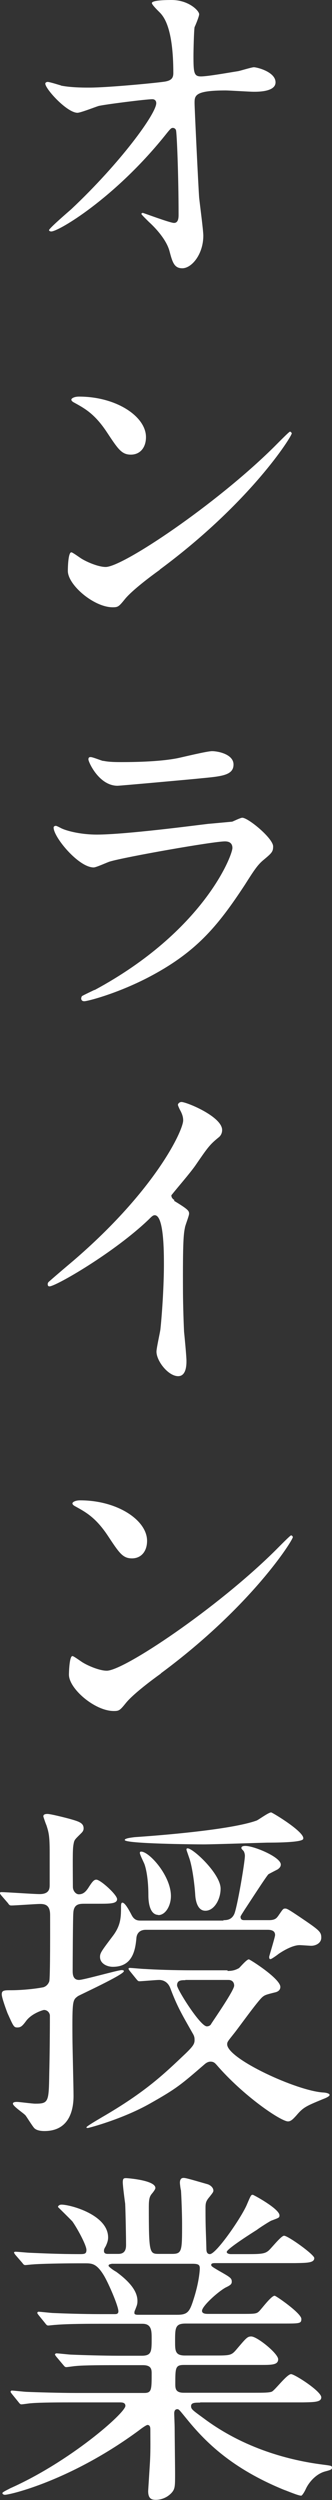
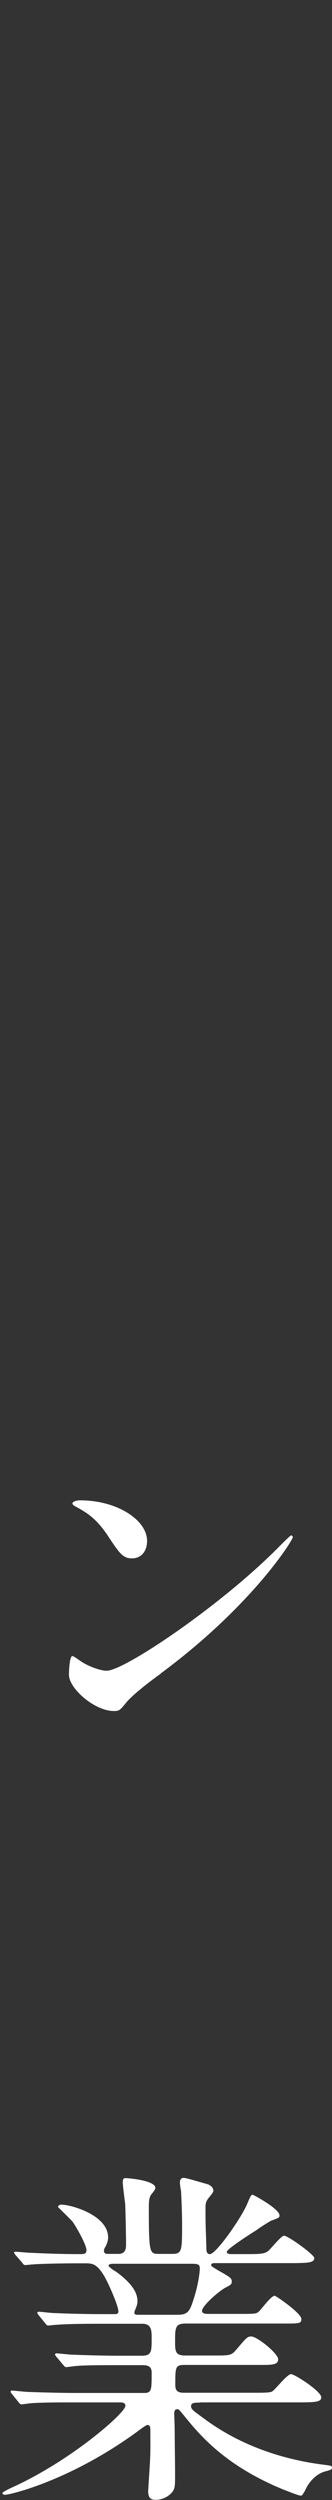
<svg xmlns="http://www.w3.org/2000/svg" id="_レイヤー_2" data-name="レイヤー 2" viewBox="0 0 15.17 114.16">
  <rect x="0" y="0" width="15.17" height="114.16" fill="#333333" stroke="none" />
  <defs>
    <style>
      .cls-1 {
        fill: #fff;
      }
    </style>
  </defs>
  <g id="_レイヤー_1-2" data-name="レイヤー 1">
    <g>
-       <path class="cls-1" d="M2.79,3.91c.51.1,1.18.09,1.31.09.86,0,3.23-.23,3.47-.28.24-.05.35-.14.35-.38,0-2.06-.43-2.58-.63-2.78-.06-.06-.35-.34-.35-.42C6.94,0,7.7,0,7.84,0c.78,0,1.26.49,1.26.65,0,.1-.17.51-.21.59-.03.19-.05,1.07-.05,1.31,0,.77.02.94.34.94.32,0,1.31-.18,1.7-.24.11-.02.62-.18.72-.18.14,0,.99.21.99.69,0,.43-.78.43-.99.43-.21,0-1.1-.06-1.3-.06-1.41,0-1.41.24-1.41.58,0,.24.18,3.97.21,4.32.03.29.19,1.49.19,1.73,0,.85-.53,1.49-.96,1.49-.37,0-.45-.27-.59-.8-.14-.5-.61-1.02-.93-1.31-.05-.05-.35-.34-.35-.37s.05-.05.06-.05c.03,0,1.25.46,1.43.46.21,0,.21-.26.21-.38,0-1.76-.08-3.78-.12-3.86-.02-.06-.08-.1-.14-.1-.08,0-.11.03-.38.37-2.3,2.85-4.84,4.36-5.18,4.36-.05,0-.1-.03-.1-.06,0-.08.86-.82,1.02-.96,2.25-2.12,3.88-4.36,3.88-4.84,0-.1-.06-.18-.18-.18-.29,0-2.18.24-2.46.31-.16.05-.82.31-.96.31-.48,0-1.47-1.09-1.47-1.33,0-.06.08-.08.1-.08.1,0,.53.14.61.16Z" />
-       <path class="cls-1" d="M7.3,26.02c-.42.3-1.23.91-1.57,1.31-.3.37-.33.4-.58.4-.86,0-2.05-1.02-2.05-1.66,0-.11.01-.85.16-.85.06,0,.42.27.48.3.21.13.74.37,1.09.37.78,0,5.02-2.84,7.68-5.47.26-.26.7-.71.74-.71.03,0,.08.05.08.08,0,.14-1.87,3.14-6.03,6.22ZM5.98,20.76c-.43,0-.59-.26-1.12-1.06-.55-.82-1.01-1.06-1.46-1.31-.06-.03-.14-.08-.14-.14s.13-.14.35-.14c1.71,0,3.06.91,3.06,1.85,0,.48-.27.8-.69.8Z" />
-       <path class="cls-1" d="M4.32,45.21c4.99-2.69,6.3-6.15,6.3-6.49,0-.19-.11-.3-.34-.3-.54,0-4.56.71-5.26.92-.11.03-.62.27-.74.27-.69,0-1.83-1.38-1.83-1.82,0-.05.05-.08.1-.08s.24.11.29.13c.3.13.91.27,1.58.27,1.31,0,4.5-.42,5.09-.49.03,0,1.09-.1,1.1-.1.08-.03.38-.18.46-.18.27,0,1.41.94,1.41,1.31,0,.24-.06.3-.43.61-.27.22-.43.46-.86,1.14-1.26,1.92-2.25,3.12-4.51,4.28-1.42.72-2.69,1.04-2.83,1.04-.13,0-.14-.1-.14-.13s.02-.08.03-.1c.03-.03.48-.24.58-.29ZM4.71,34.74c.26.06.62.06.85.06.75,0,1.81-.03,2.56-.18.24-.05,1.34-.32,1.57-.32.27,0,.98.14.98.61,0,.5-.56.54-1.49.63-.26.03-3.7.34-3.81.34-.85,0-1.33-1.09-1.33-1.2,0-.08.03-.11.1-.11.1,0,.48.16.58.18Z" />
-       <path class="cls-1" d="M7.95,54.83c.62.38.69.45.69.59,0,.1-.18.54-.19.64-.06.29-.1.62-.09,2.83,0,.43.02,1.3.05,1.92.02.19.11,1.12.11,1.33,0,.16,0,.7-.38.7-.45,0-.99-.69-.99-1.12,0-.16.16-.86.18-1.02.09-.86.16-2.1.16-2.95,0-.58,0-2.26-.42-2.26-.08,0-.14.06-.27.19-1.57,1.51-4.25,3.06-4.54,3.06-.05,0-.08-.03-.08-.1,0-.05.02-.08.05-.11.42-.37.86-.74,1.12-.96,3.77-3.24,5.02-5.96,5.02-6.41,0-.16-.05-.3-.13-.45-.02-.03-.11-.22-.11-.26,0-.06.08-.13.16-.13.24,0,1.86.67,1.86,1.28,0,.16-.08.27-.14.32-.43.35-.5.45-1.09,1.31-.27.38-.78.96-1.09,1.35,0,.1.05.16.14.22Z" />
      <path class="cls-1" d="M7.35,76.42c-.42.3-1.23.91-1.57,1.31-.3.37-.33.4-.58.4-.87,0-2.05-1.02-2.05-1.66,0-.11.02-.85.16-.85.06,0,.42.27.48.3.21.13.74.37,1.09.37.78,0,5.02-2.84,7.68-5.47.26-.26.7-.71.74-.71s.08.05.08.08c0,.14-1.87,3.14-6.03,6.22ZM6.03,71.16c-.43,0-.59-.26-1.12-1.06-.55-.82-1.01-1.06-1.46-1.31-.06-.03-.14-.08-.14-.14s.13-.14.35-.14c1.71,0,3.06.91,3.06,1.85,0,.48-.27.8-.69.8Z" />
-       <path class="cls-1" d="M3.88,86.93c-.24,0-.51,0-.53.42-.02.18-.03,2.4-.03,2.64,0,.13,0,.42.29.42.21,0,1.78-.45,1.95-.45.03,0,.1,0,.1.05,0,.16-2.03,1.09-2.1,1.14-.24.18-.26.18-.25,1.86,0,.43.05,2.27.05,2.7,0,.58-.16,1.6-1.33,1.6-.14,0-.35-.02-.46-.13-.08-.08-.34-.5-.4-.58-.08-.1-.58-.42-.58-.54,0-.08.13-.08.19-.08.11,0,.69.08.83.08.61,0,.62-.08.64-1.35.02-.85.03-1.82.03-2.67,0-.11-.1-.26-.27-.26-.03,0-.53.14-.8.48-.19.26-.26.32-.42.32-.16,0-.18-.06-.45-.66-.03-.08-.26-.69-.26-.85,0-.19.11-.19.43-.19.42,0,1.02-.05,1.44-.13.03,0,.22-.05.3-.27.05-.11.04-2.67.04-3.03,0-.4-.16-.51-.45-.51-.21,0-1.12.07-1.33.07-.06,0-.1-.03-.14-.1l-.32-.37q-.06-.08-.06-.11s.03-.03.06-.03c.24,0,1.49.09,1.76.09.46,0,.46-.27.46-.43v-1.47c0-.75-.04-.91-.15-1.25-.02-.03-.14-.38-.14-.4,0-.1.11-.11.19-.11.14,0,.77.16.96.21.46.13.69.19.69.45,0,.08-.03.14-.1.21-.27.27-.32.3-.35.46-.05.24-.05.42-.04,2,0,.19.14.34.27.34.21,0,.32-.13.42-.27.19-.3.27-.4.38-.4.19,0,.95.69.95.89,0,.21-.32.21-.85.21h-.64ZM10.39,90c.21,0,.35-.03.53-.13.06-.05.35-.4.45-.4.05,0,1.44.88,1.44,1.26,0,.16-.14.22-.21.24-.45.11-.5.13-.61.22-.24.21-1.09,1.41-1.31,1.68-.27.34-.3.37-.3.48,0,.66,3.19,2.13,4.39,2.2.06,0,.29.03.29.11,0,.06-.14.13-.3.19-.77.32-.9.37-1.22.75-.13.14-.24.27-.38.27-.32,0-2.03-1.15-3.27-2.59-.05-.05-.11-.14-.27-.14-.1,0-.19.05-.26.11-1.1.95-1.28,1.11-2.5,1.8-1.25.71-2.8,1.12-2.85,1.12-.03,0-.06,0-.06-.03,0-.05.56-.37.69-.45,2.02-1.17,2.86-1.99,3.84-2.92.35-.34.42-.45.41-.64,0-.05,0-.14-.08-.27-.51-.9-.72-1.25-1.03-2.08-.1-.26-.3-.37-.51-.37-.13,0-.8.06-.9.06-.06,0-.08-.03-.14-.1l-.3-.37q-.06-.08-.06-.11s.03-.03.05-.03c.1,0,.59.05.71.05.46.03,1.3.06,2.19.06h1.58ZM10.2,87.68c.14,0,.37,0,.5-.27.13-.26.49-2.37.49-2.67,0-.06-.02-.18-.08-.24-.08-.08-.08-.1-.08-.11,0-.03,0-.1.18-.1.4,0,1.62.51,1.62.85,0,.1-.06.16-.14.22-.06.03-.35.18-.42.22-.06.03-.91,1.35-1.09,1.62-.03.05-.19.29-.19.32,0,.16.11.16.18.16h1.12c.29,0,.35-.1.42-.19.21-.3.22-.34.32-.34.08,0,.14.03.69.4.87.59.96.66.96.93,0,.24-.24.37-.46.37-.05,0-.46-.03-.53-.03-.24,0-.59.15-.96.4-.02.02-.32.24-.37.24-.06,0-.06-.06-.06-.11,0-.03.27-.9.27-.99,0-.18-.14-.24-.34-.24h-5.57c-.26,0-.42.15-.43.41-.05.51-.17,1.28-1.07,1.28-.29,0-.59-.16-.59-.45,0-.18.06-.26.61-.99.35-.48.35-.85.35-1.33,0-.03,0-.16.06-.16.11,0,.27.27.42.56.13.26.3.26.43.26h3.78ZM12.21,84.14c-.08,0-2.45.08-2.91.08-.43,0-3.6-.03-3.6-.2,0-.08.3-.11.45-.13,1.2-.08,4.43-.34,5.58-.76.11-.05.54-.37.66-.37.05,0,1.6.93,1.46,1.22-.08.16-1.38.16-1.63.16ZM7.24,87.44c-.46,0-.46-.77-.46-.9,0-.72-.1-1.2-.18-1.42-.03-.08-.21-.43-.21-.51,0-.05.03-.06.06-.06.37,0,1.36,1.1,1.36,2.03,0,.43-.24.87-.58.87ZM8.47,90.42c-.19,0-.38,0-.38.24,0,.18,1.06,1.87,1.36,1.87.11,0,.18-.06.21-.13.17-.26,1.04-1.52,1.04-1.73,0-.16-.1-.26-.26-.26h-1.97ZM9.38,87.25c-.37,0-.45-.5-.46-.74-.03-.46-.13-1.26-.27-1.66-.11-.32-.13-.37-.13-.4s.02-.05.05-.05c.26,0,1.51,1.17,1.51,1.84,0,.5-.3,1.01-.69,1.01Z" />
      <path class="cls-1" d="M9.13,109.71c-.22,0-.4,0-.4.16,0,.14.06.18.58.56,1.86,1.39,3.94,1.92,5.43,2.11.38.05.43.05.43.14s-.08.11-.34.18c-.43.13-.74.53-.86.8-.05.11-.16.3-.21.3-.13,0-.62-.21-.79-.27-2.37-.97-3.57-2.17-4.41-3.2-.37-.45-.38-.48-.46-.48-.13,0-.14.14-.14.19,0,.06.02.54.02.64,0,.3.02,1.78.02,2.11,0,.58,0,.7-.16.88-.22.24-.51.32-.72.32-.19,0-.35-.05-.35-.4,0-.03.08-1.23.09-1.47.02-.42.01-.93.01-1.34,0-.06,0-.21-.13-.21-.06,0-.32.19-.38.24-3.1,2.29-5.89,2.95-6.14,2.95-.03,0-.11-.02-.11-.08,0-.05.32-.19.34-.21,2.75-1.22,5.28-3.45,5.28-3.77,0-.16-.16-.16-.27-.16h-2.11c-.53,0-1.52,0-1.94.04-.05,0-.37.05-.43.05-.05,0-.08-.03-.14-.11l-.3-.37q-.06-.08-.06-.1s.03-.05.05-.05c.11,0,.59.06.71.06.46.02,1.54.05,2.21.05h3.14c.34,0,.34-.15.34-.9,0-.18-.02-.37-.4-.37h-1.15c-.59,0-1.57,0-1.92.04-.05,0-.38.05-.43.05-.06,0-.08-.03-.14-.1l-.32-.38q-.06-.08-.06-.1s.03-.05.06-.05c.1,0,.59.06.7.06.45.02,1.47.05,2.19.05h1.01c.46,0,.46-.19.46-.79,0-.34,0-.67-.42-.67h-1.94c-.38,0-1.47,0-2.03.05-.05,0-.29.03-.34.03s-.08-.03-.14-.11l-.3-.37q-.06-.08-.06-.1s.03-.05.05-.05c.1,0,.59.06.7.06.46.02,1.3.05,2.19.05h.59c.08,0,.18,0,.18-.13,0-.24-.45-1.28-.66-1.63-.32-.53-.53-.56-.83-.56h-.4c-.64,0-1.71.02-2.02.05-.06,0-.29.03-.35.03-.05,0-.08-.03-.13-.1l-.32-.37q-.06-.08-.06-.11s.03-.03.05-.03c.11,0,.59.05.71.05.46.02,1.3.06,2.21.06.24,0,.34,0,.34-.19,0-.22-.42-.99-.64-1.3-.1-.11-.66-.66-.66-.66,0-.05.06-.11.16-.11.4,0,2.13.46,2.13,1.5,0,.1-.02.21-.11.4-.08.13-.08.16-.08.22,0,.13.13.13.18.13h.48c.35,0,.35-.29.35-.43,0-.29-.02-1.42-.04-1.86-.02-.14-.11-.82-.11-.98,0-.19.06-.19.16-.19.03,0,1.33.09,1.33.45,0,.06-.1.19-.16.26-.11.13-.14.26-.14.61,0,2.14.03,2.14.48,2.14h.58c.46,0,.46-.13.46-1.38,0-.43-.03-1.23-.05-1.52-.02-.05-.05-.3-.05-.35,0-.13.05-.22.16-.22.1,0,.21.03,1.11.29.1.03.26.14.26.29,0,.06-.03.1-.18.29-.18.21-.18.3-.18.56,0,.91.02.99.04,1.81,0,.11.02.24.16.24.29,0,1.44-1.67,1.69-2.26.18-.42.19-.45.27-.45.03,0,1.22.64,1.22.94,0,.11-.03.11-.37.24-.03,0-.58.35-.66.42-.16.1-1.38.87-1.38,1.01,0,.08.13.1.19.1h.78c.61,0,.77-.02.93-.15.11-.08.58-.69.72-.69.18,0,1.38.86,1.38,1.02,0,.22-.32.22-.86.23h-3.67c-.06,0-.18,0-.18.08,0,.06.03.08.35.27.53.3.59.34.59.5,0,.11-.06.16-.29.27-.37.21-1.07.85-1.07,1.06,0,.14.19.14.3.14h1.44c.66,0,.74,0,.86-.11.11-.1.56-.72.72-.72.06,0,1.22.8,1.22,1.06,0,.21-.08.21-.82.21h-4.47c-.48,0-.48.2-.48.82,0,.42,0,.64.45.64h1.33c.71,0,.79,0,1.01-.26.46-.54.51-.61.69-.61.27,0,1.23.78,1.23,1.04s-.29.26-.8.26h-3.5c-.4,0-.4.13-.4.87,0,.19,0,.4.38.4h3.25c.38,0,.66,0,.78-.05.14-.06.69-.8.88-.8.16,0,1.38.78,1.38,1.06,0,.22-.32.22-.85.23h-4.67ZM5.09,103.38s-.13,0-.13.08c0,.05.27.24.34.27.77.56.98.99.98,1.34,0,.16-.03.21-.11.42-.02.03-.03.08-.03.13,0,.08.11.08.18.08h1.78c.46,0,.56-.13.73-.66.27-.82.3-1.38.3-1.46,0-.16-.06-.21-.34-.21h-3.7Z" />
    </g>
  </g>
</svg>